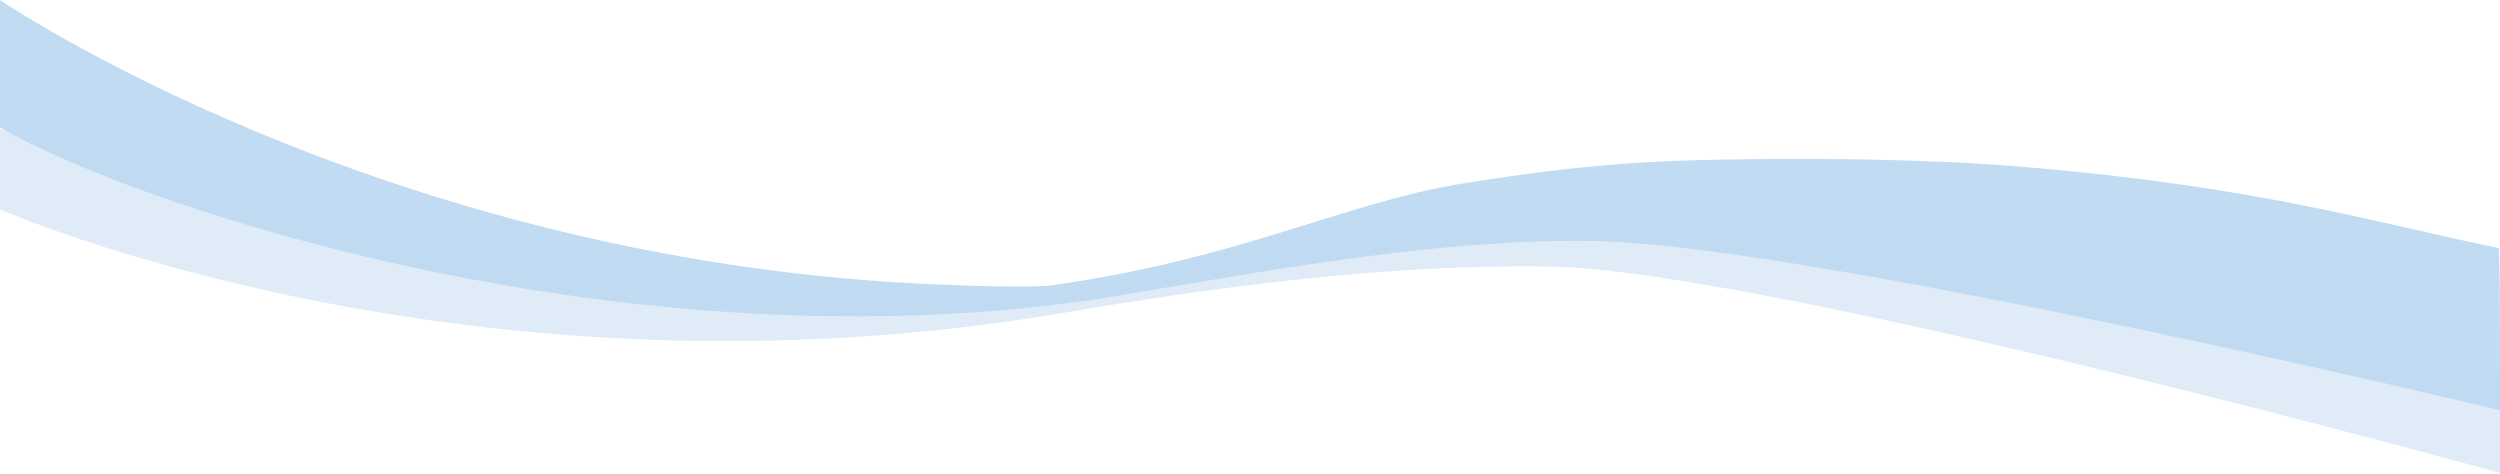
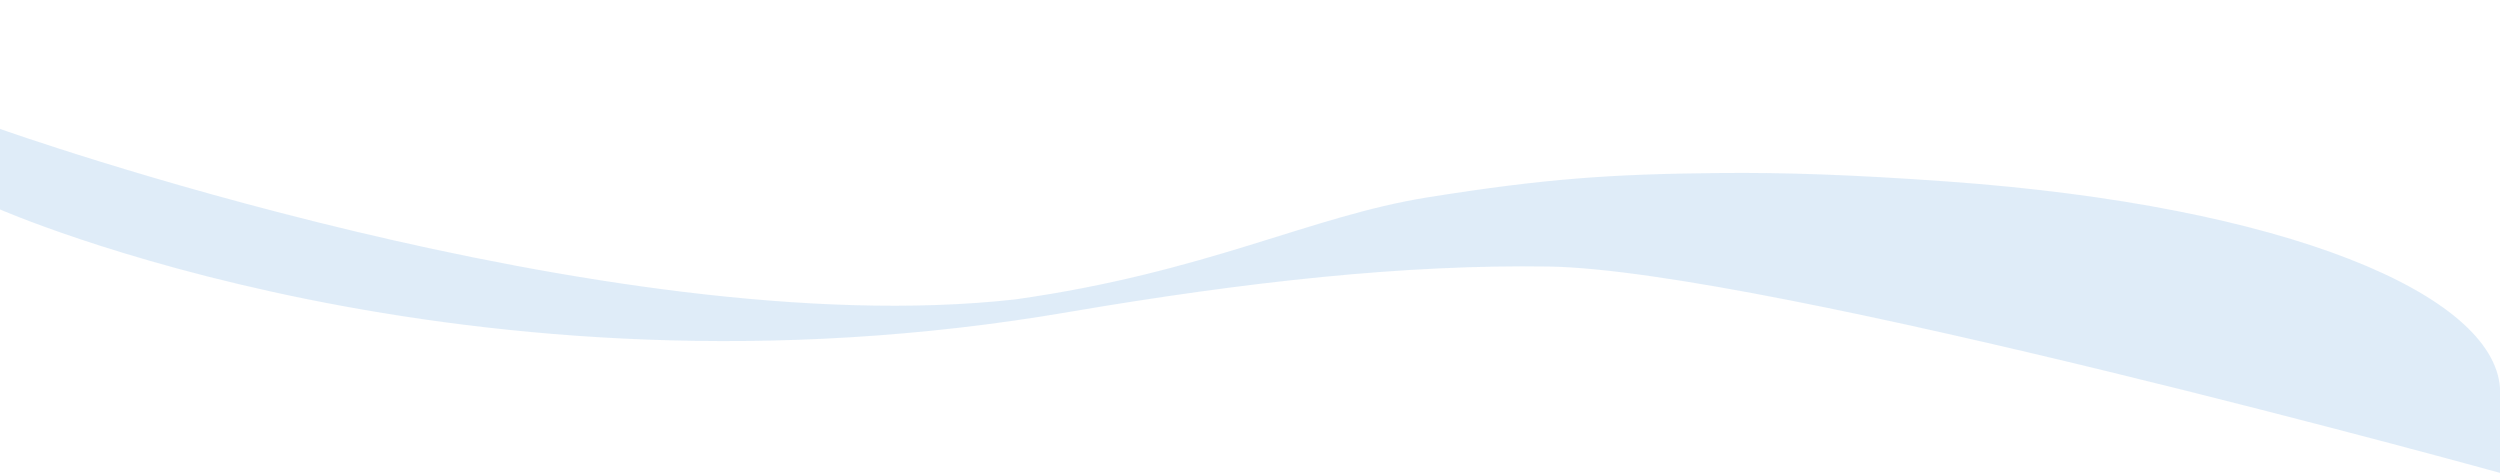
<svg xmlns="http://www.w3.org/2000/svg" id="lines" width="1920" height="364" viewBox="0 0 1920 364">
  <defs>
    <style>
      .cls-1, .cls-2 {
        fill: #c1dbf3;
        fill-rule: evenodd;
      }

      .cls-2 {
        opacity: 0.5;
      }
    </style>
  </defs>
-   <path class="cls-1" d="M0,97S290.187,294.6,707.937,314.92c32.2,1.567,80.642,3.163,98.811,1.368,147.732-20.875,226.292-63.967,316.942-78.416,90.01-14.346,140.06-17.854,224.26-18.652,49.59-.469,130.89-0.254,204.05,5.78,184.16,15.188,276.07,44.207,367.28,62.526,1.37,47.337-.27,125.529,2.34,124.915,0,0-532.64-128.2-699.91-130.412-113-1.493-236.867,20.619-373.008,43.775C484.369,381.961,107.471,257-.188,194.845,0.033,202.994-.059,185.821,0,163" transform="translate(0 -97)" />
  <path id="Shape_1_copy" data-name="Shape 1 copy" class="cls-2" d="M0,196S466.383,361.993,779.669,326.946c147.731-20.875,226.291-63.967,316.941-78.415,90.02-14.347,140.06-17.855,224.26-18.652,49.59-.47,101.08,1.238,174.3,6.471C1757.53,255.1,1915.11,323.463,1920,395c2.5,36.565,3,66,3,66s-566.28-156.776-733.54-159.3c-110.72-1.674-231.264,11.578-367.837,34.768C357.782,416.541-2,257-2,257" transform="translate(0 -97)" />
</svg>